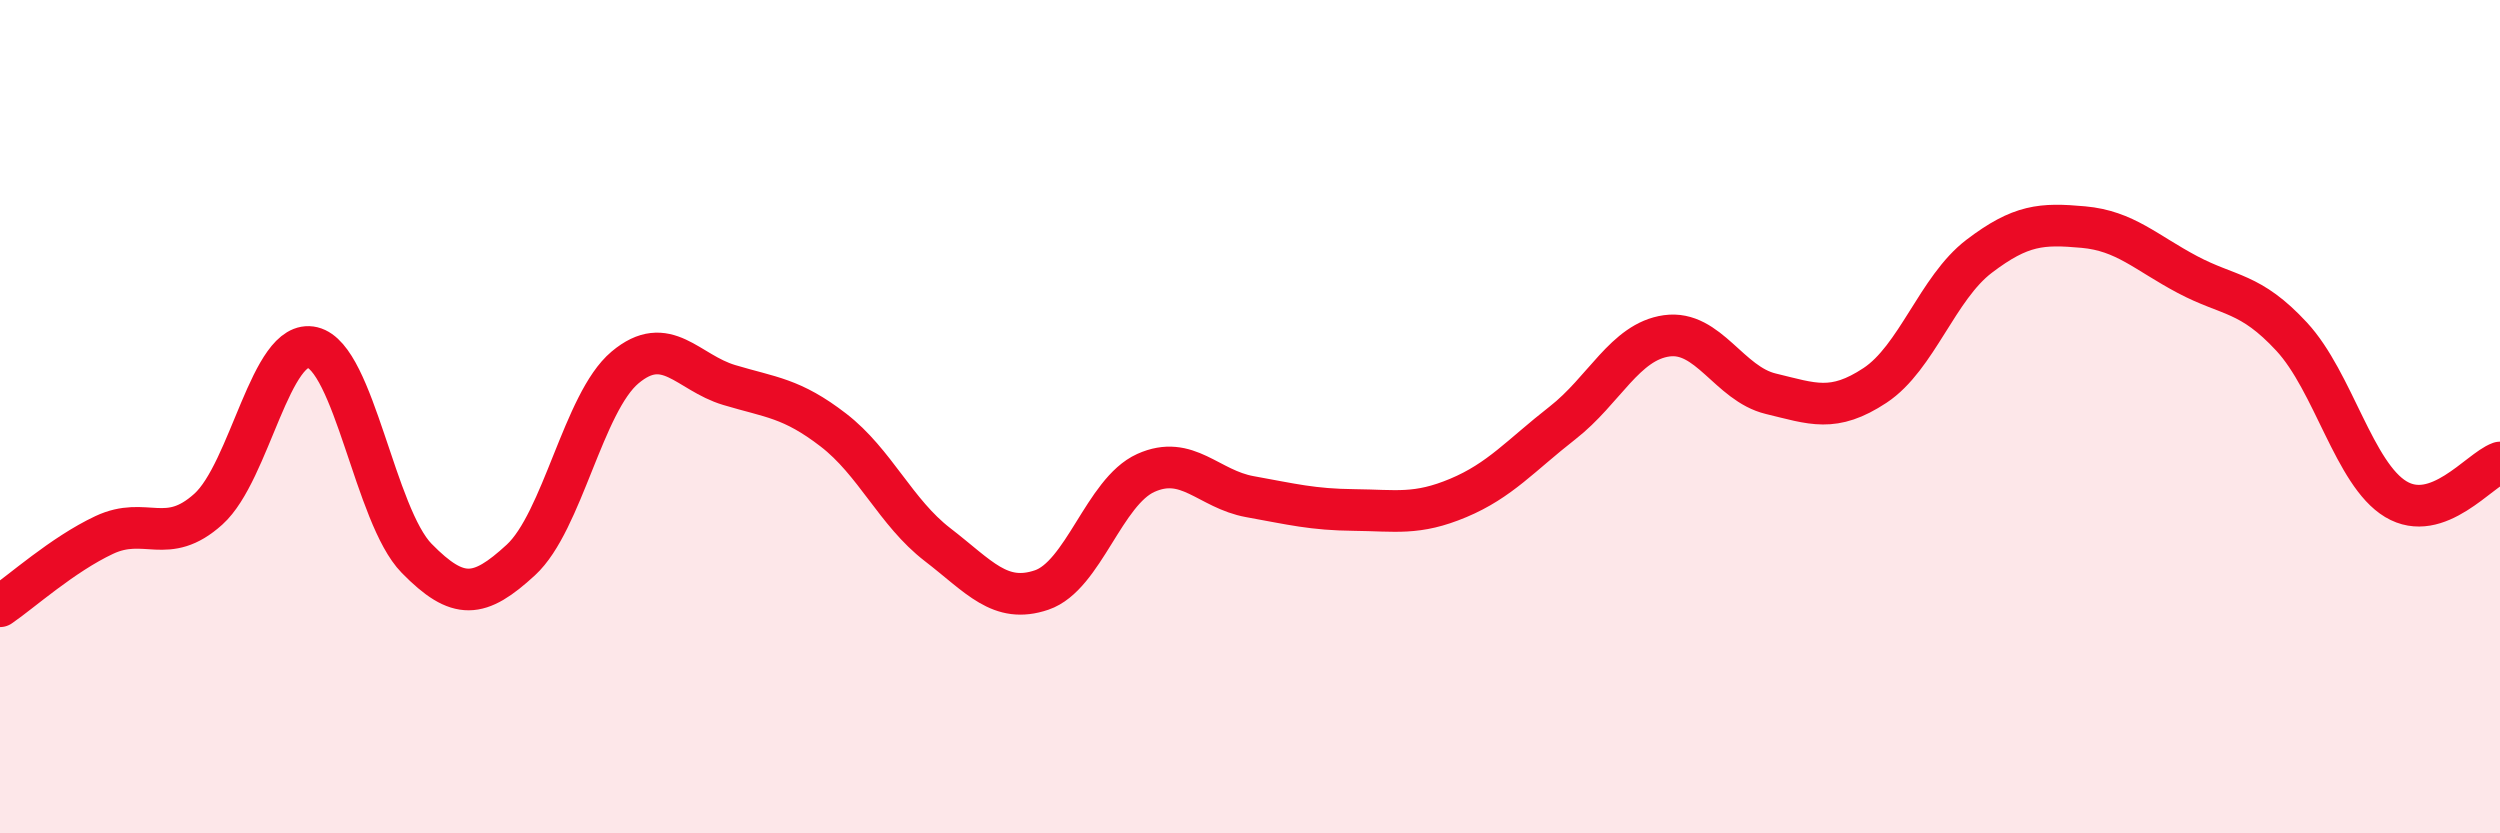
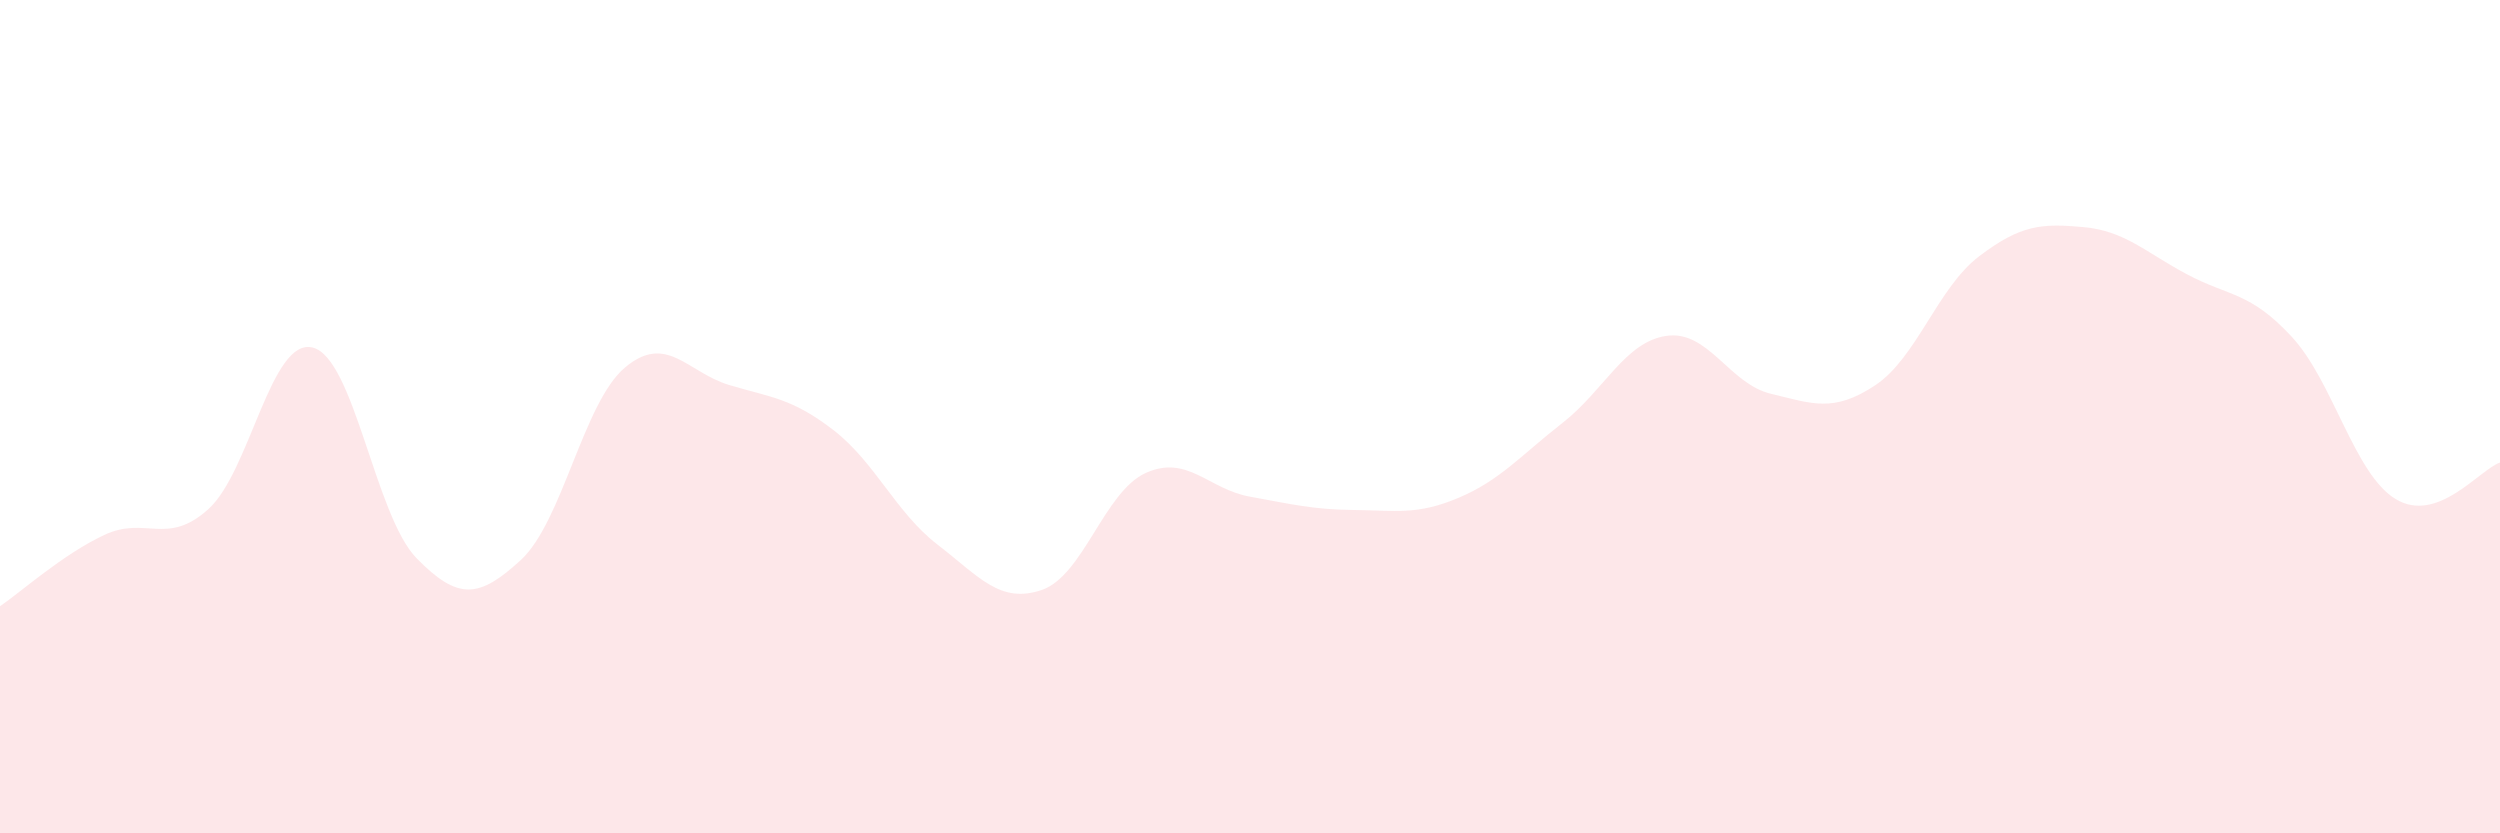
<svg xmlns="http://www.w3.org/2000/svg" width="60" height="20" viewBox="0 0 60 20">
  <path d="M 0,14.55 C 0.5,14.21 1.5,13.31 2.5,12.84 C 3.5,12.37 4,13.12 5,12.22 C 6,11.32 6.5,8.1 7.5,8.34 C 8.5,8.58 9,12.38 10,13.4 C 11,14.42 11.5,14.36 12.5,13.44 C 13.5,12.52 14,9.66 15,8.82 C 16,7.98 16.5,8.94 17.5,9.24 C 18.5,9.54 19,9.55 20,10.32 C 21,11.09 21.5,12.3 22.5,13.07 C 23.5,13.84 24,14.5 25,14.16 C 26,13.82 26.5,11.8 27.5,11.35 C 28.5,10.9 29,11.74 30,11.92 C 31,12.1 31.5,12.23 32.5,12.24 C 33.5,12.25 34,12.37 35,11.95 C 36,11.53 36.5,10.93 37.5,10.15 C 38.5,9.37 39,8.2 40,8.06 C 41,7.92 41.5,9.21 42.5,9.45 C 43.5,9.69 44,9.91 45,9.25 C 46,8.59 46.5,6.91 47.5,6.15 C 48.5,5.39 49,5.36 50,5.45 C 51,5.54 51.5,6.06 52.5,6.59 C 53.5,7.12 54,7 55,8.08 C 56,9.16 56.5,11.38 57.5,11.98 C 58.5,12.58 59.5,11.28 60,11.1L60 20L0 20Z" fill="#EB0A25" opacity="0.1" stroke-linecap="round" stroke-linejoin="round" />
-   <path d="M 0,14.55 C 0.5,14.21 1.5,13.31 2.5,12.84 C 3.5,12.37 4,13.12 5,12.22 C 6,11.32 6.5,8.1 7.5,8.34 C 8.5,8.58 9,12.38 10,13.4 C 11,14.42 11.5,14.36 12.5,13.44 C 13.5,12.52 14,9.66 15,8.82 C 16,7.98 16.5,8.94 17.5,9.24 C 18.5,9.54 19,9.55 20,10.32 C 21,11.09 21.5,12.3 22.5,13.07 C 23.5,13.84 24,14.5 25,14.16 C 26,13.82 26.5,11.8 27.5,11.35 C 28.5,10.9 29,11.74 30,11.92 C 31,12.1 31.5,12.23 32.5,12.24 C 33.5,12.25 34,12.37 35,11.95 C 36,11.53 36.5,10.93 37.5,10.15 C 38.5,9.37 39,8.2 40,8.06 C 41,7.92 41.5,9.21 42.5,9.45 C 43.5,9.69 44,9.91 45,9.25 C 46,8.59 46.5,6.91 47.5,6.15 C 48.5,5.39 49,5.36 50,5.45 C 51,5.54 51.5,6.06 52.5,6.59 C 53.5,7.12 54,7 55,8.08 C 56,9.16 56.5,11.38 57.5,11.98 C 58.5,12.58 59.5,11.28 60,11.1" stroke="#EB0A25" stroke-width="1" fill="none" stroke-linecap="round" stroke-linejoin="round" />
</svg>